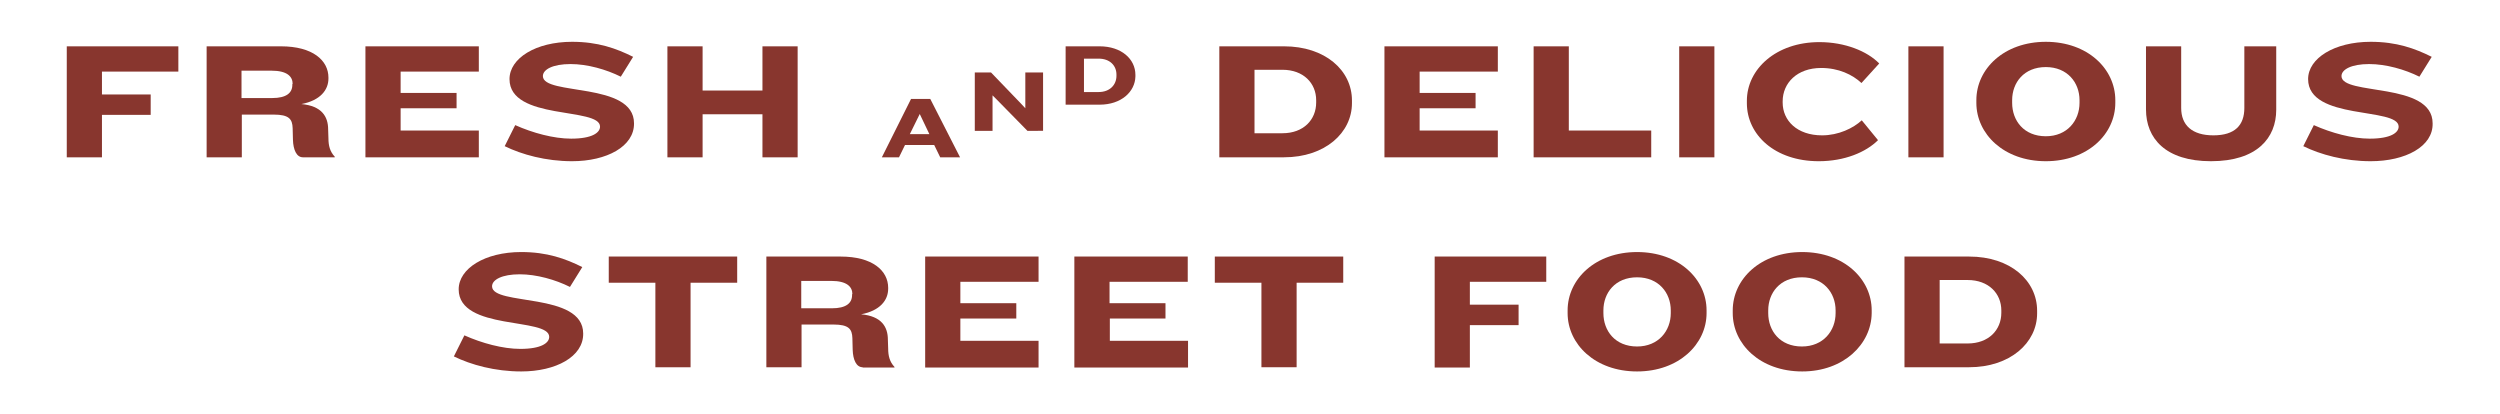
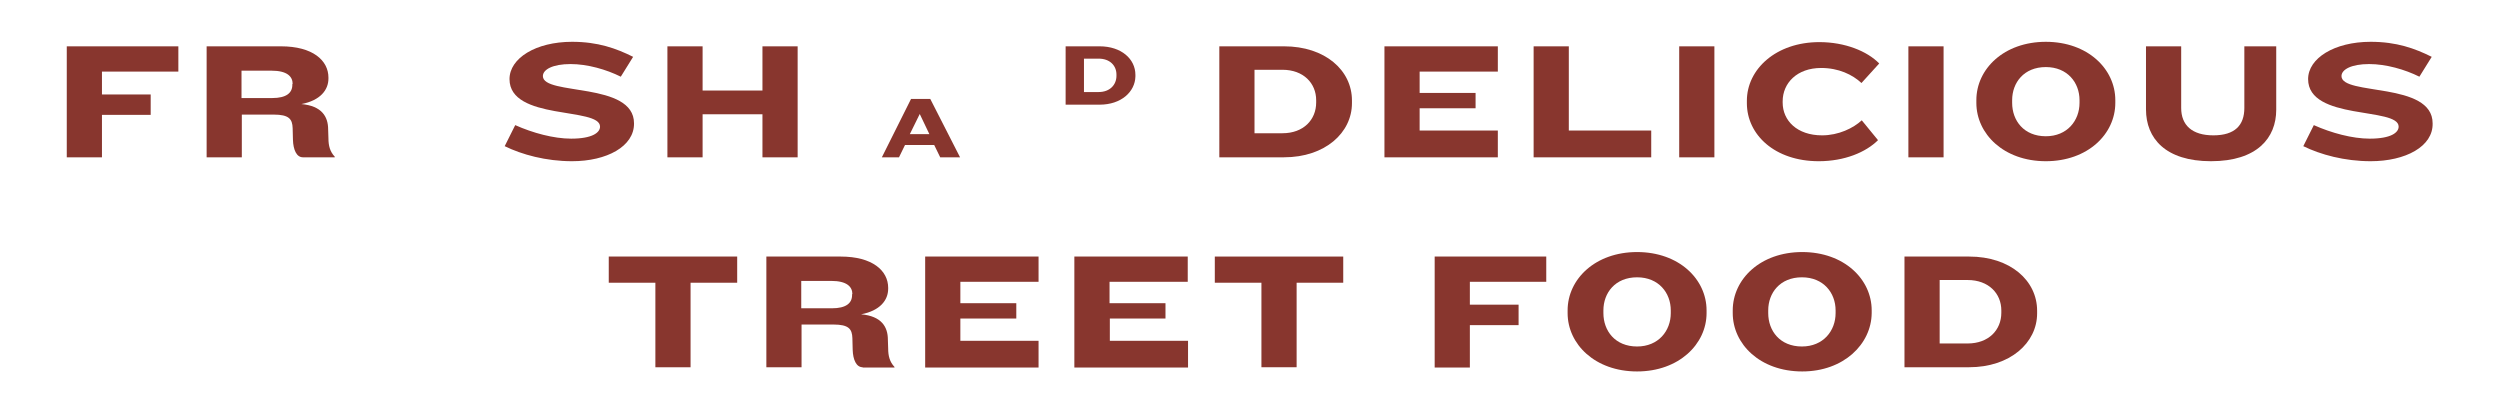
<svg xmlns="http://www.w3.org/2000/svg" version="1.1" id="Layer_1" x="0px" y="0px" viewBox="0 0 831.2 137.5" style="enable-background:new 0 0 831.2 137.5;" xml:space="preserve">
  <style type="text/css">
	.st0{fill:#88362E;}
</style>
  <g>
    <path class="st0" d="M33.9,23.8v7.6h16.2v6.8H33.9v14.1H22.2V15.4h37.1v8.4H33.9z" />
    <path class="st0" d="M100.7,52.3c-2.1,0-3.2-2.5-3.3-5.8l-0.1-3.9c-0.1-3-1.2-4.5-6.3-4.5H80.4v14.2H68.7V15.4h24.7   c10.6,0,15.8,4.7,15.8,10.4v0.3c0,3.8-2.7,7.3-9,8.5c6.8,0.6,8.9,4.2,8.9,8.4l0.1,3c0,2.4,0.5,4.4,2.1,6.1v0.2H100.7z M97.3,27.9   c0-2.5-1.9-4.4-7-4.4h-10v9.1h10.2c4.7,0,6.7-1.7,6.7-4.4V27.9z" />
-     <path class="st0" d="M121.5,52.3V15.4h37.7v8.4h-26v7.1h18.6V36h-18.6v7.4h26v8.9H121.5z" />
    <path class="st0" d="M190.2,53.6c-8.7,0-16.7-2.2-22.4-5l3.5-7c5.8,2.6,12.8,4.5,18.6,4.5c7,0,9.6-2,9.6-4   c0-6.6-30.1-1.9-30.1-15.8c0-6.9,8.7-12.4,20.8-12.4c8.6,0,14.7,2.2,20.3,5l-4.1,6.6c-4.8-2.4-11.1-4.2-16.7-4.2   c-5.9,0-9.2,1.8-9.2,4c0,6.6,30.3,1.8,30.3,15.7C210.9,48.7,201.7,53.6,190.2,53.6z" />
    <path class="st0" d="M253.5,52.3V38h-19.9v14.3h-11.7V15.4h11.7v14.7h19.9V15.4h11.7v36.9H253.5z" />
    <path class="st0" d="M312.6,52.3l-2-4.1h-9.7l-2,4.1h-5.7l9.7-19.4h6.4l9.9,19.4H312.6z M305.8,37.9l-3.3,6.7h6.5L305.8,37.9z" />
-     <path class="st0" d="M341.6,43.5L331.3,33l-1.3-1.3v11.8h-5.9V24.1h5.4l10.1,10.5l1.3,1.4V24.1h5.9v19.4H341.6z" />
    <path class="st0" d="M365.6,34.8h-11.3V15.4h11.3c7.2,0,11.9,4.2,11.9,9.5v0.5C377.4,30.5,372.8,34.8,365.6,34.8z M371.2,24.8   c0-3-2.2-5.3-5.9-5.3h-4.9v11.1h4.9c3.7,0,5.9-2.4,5.9-5.4V24.8z" />
    <path class="st0" d="M426.9,52.3h-21.5V15.4h21.5c13.7,0,22.6,8,22.6,18v0.9C449.5,44.1,440.6,52.3,426.9,52.3z M437.6,33.3   c0-5.6-4.2-10.1-11.2-10.1h-9.3v21.1h9.3c7,0,11.2-4.5,11.2-10.2V33.3z" />
    <path class="st0" d="M460.3,52.3V15.4H498v8.4h-26v7.1h18.6V36H472v7.4h26v8.9H460.3z" />
    <path class="st0" d="M509.9,52.3V15.4h11.7v28H549v8.9H509.9z" />
    <path class="st0" d="M558.3,52.3V15.4H570v36.9H558.3z" />
    <path class="st0" d="M618.9,27.6c-3-2.8-7.6-5-13.4-5c-8,0-12.8,5-12.8,11.1v0.4c0,6,4.8,10.9,13.1,10.9c5.5,0,10.4-2.4,13.2-5   l5.4,6.6c-4,4-11.1,7-19.7,7c-14.6,0-23.9-8.8-23.9-19.3v-0.8c0-10.5,9.7-19.5,24.1-19.5c8.5,0,15.9,3,19.9,7.1L618.9,27.6z" />
    <path class="st0" d="M634.5,52.3V15.4h11.7v36.9H634.5z" />
    <path class="st0" d="M680.2,53.6c-14,0-23.1-9.1-23.1-19.4v-0.9c0-10.4,9.2-19.4,23.1-19.4c13.9,0,23.1,9,23.1,19.4v0.9   C703.3,44.6,694.1,53.6,680.2,53.6z M691.4,33.3c0-5.8-4-11-11.2-11c-7.3,0-11.2,5.2-11.2,11v0.9c0,5.9,3.9,11.1,11.2,11.1   c7.1,0,11.2-5.2,11.2-11.1V33.3z" />
    <path class="st0" d="M735.1,53.6c-15.1,0-21.6-7.6-21.6-17.2V15.4h11.7v20.5c0,5.7,3.6,9.1,10.7,9.1c7.2,0,10.3-3.4,10.3-9.1V15.4   h10.6v21.1C756.8,45.8,750.5,53.6,735.1,53.6z" />
    <path class="st0" d="M788.2,53.6c-8.7,0-16.7-2.2-22.4-5l3.5-7c5.8,2.6,12.8,4.5,18.6,4.5c7,0,9.6-2,9.6-4   c0-6.6-30.1-1.9-30.1-15.8c0-6.9,8.7-12.4,20.8-12.4c8.6,0,14.7,2.2,20.3,5l-4.1,6.6c-4.8-2.4-11.1-4.2-16.7-4.2   c-5.9,0-9.2,1.8-9.2,4c0,6.6,30.3,1.8,30.3,15.7C809,48.7,799.8,53.6,788.2,53.6z" />
-     <path class="st0" d="M173.3,123.5c-8.7,0-16.7-2.2-22.4-5l3.5-7c5.8,2.6,12.8,4.5,18.6,4.5c7,0,9.6-2,9.6-4   c0-6.6-30.1-1.9-30.1-15.8c0-6.9,8.7-12.4,20.8-12.4c8.6,0,14.7,2.2,20.3,5l-4.1,6.6c-4.8-2.4-11.1-4.2-16.7-4.2   c-5.9,0-9.2,1.8-9.2,4c0,6.6,30.3,1.8,30.3,15.7C194,118.6,184.8,123.5,173.3,123.5z" />
    <path class="st0" d="M229.6,94v28.1h-11.7V94h-15.5v-8.7h42.7V94H229.6z" />
    <path class="st0" d="M286.8,122.1c-2.1,0-3.2-2.5-3.3-5.8l-0.1-3.9c-0.1-3-1.2-4.5-6.3-4.5h-10.6v14.2h-11.7V85.3h24.7   c10.6,0,15.8,4.7,15.8,10.4V96c0,3.8-2.7,7.3-9,8.5c6.8,0.6,8.9,4.2,8.9,8.4l0.1,3c0,2.4,0.5,4.4,2.1,6.1v0.2H286.8z M283.4,97.8   c0-2.5-1.9-4.4-7-4.4h-10v9.1h10.2c4.7,0,6.7-1.7,6.7-4.4V97.8z" />
    <path class="st0" d="M307.6,122.1V85.3h37.7v8.4h-26v7.1h18.6v5.1h-18.6v7.4h26v8.9H307.6z" />
    <path class="st0" d="M357.2,122.1V85.3h37.7v8.4h-26v7.1h18.6v5.1H369v7.4h26v8.9H357.2z" />
    <path class="st0" d="M431.1,94v28.1h-11.7V94h-15.5v-8.7h42.7V94H431.1z" />
    <path class="st0" d="M488.7,93.7v7.6h16.2v6.8h-16.2v14.1H477V85.3h37.1v8.4H488.7z" />
    <path class="st0" d="M544.3,123.5c-14,0-23.1-9.1-23.1-19.4v-0.9c0-10.4,9.2-19.4,23.1-19.4c13.9,0,23.1,9,23.1,19.4v0.9   C567.4,114.4,558.2,123.5,544.3,123.5z M555.5,103.2c0-5.8-4-11-11.2-11c-7.3,0-11.2,5.2-11.2,11v0.9c0,5.9,3.9,11.1,11.2,11.1   c7.1,0,11.2-5.2,11.2-11.1V103.2z" />
    <path class="st0" d="M599.2,123.5c-14,0-23.1-9.1-23.1-19.4v-0.9c0-10.4,9.2-19.4,23.1-19.4c13.9,0,23.1,9,23.1,19.4v0.9   C622.2,114.4,613,123.5,599.2,123.5z M610.3,103.2c0-5.8-4-11-11.2-11c-7.3,0-11.2,5.2-11.2,11v0.9c0,5.9,3.9,11.1,11.2,11.1   c7.1,0,11.2-5.2,11.2-11.1V103.2z" />
    <path class="st0" d="M654.7,122.1h-21.5V85.3h21.5c13.7,0,22.6,8,22.6,18v0.9C677.3,114,668.3,122.1,654.7,122.1z M665.4,103.2   c0-5.6-4.2-10.1-11.2-10.1h-9.3v21.1h9.3c7,0,11.2-4.5,11.2-10.2V103.2z" />
  </g>
</svg>